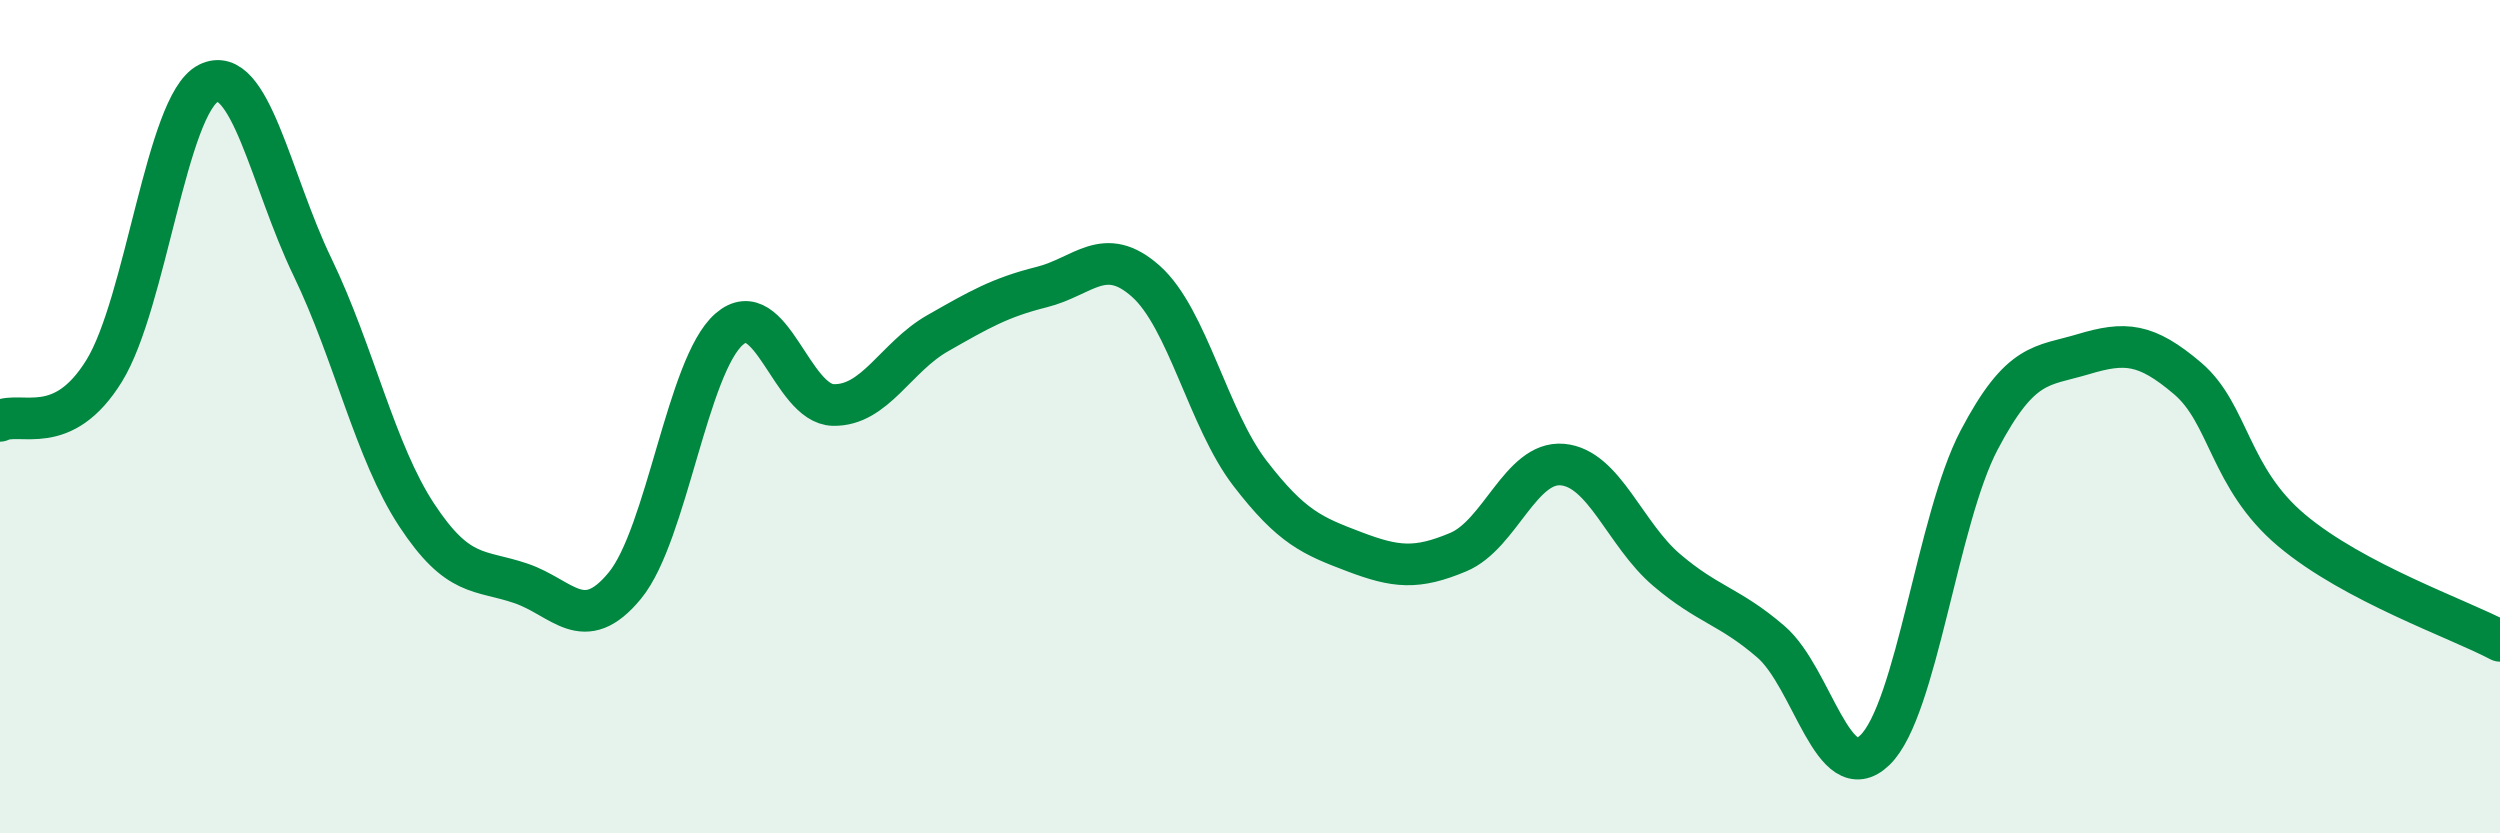
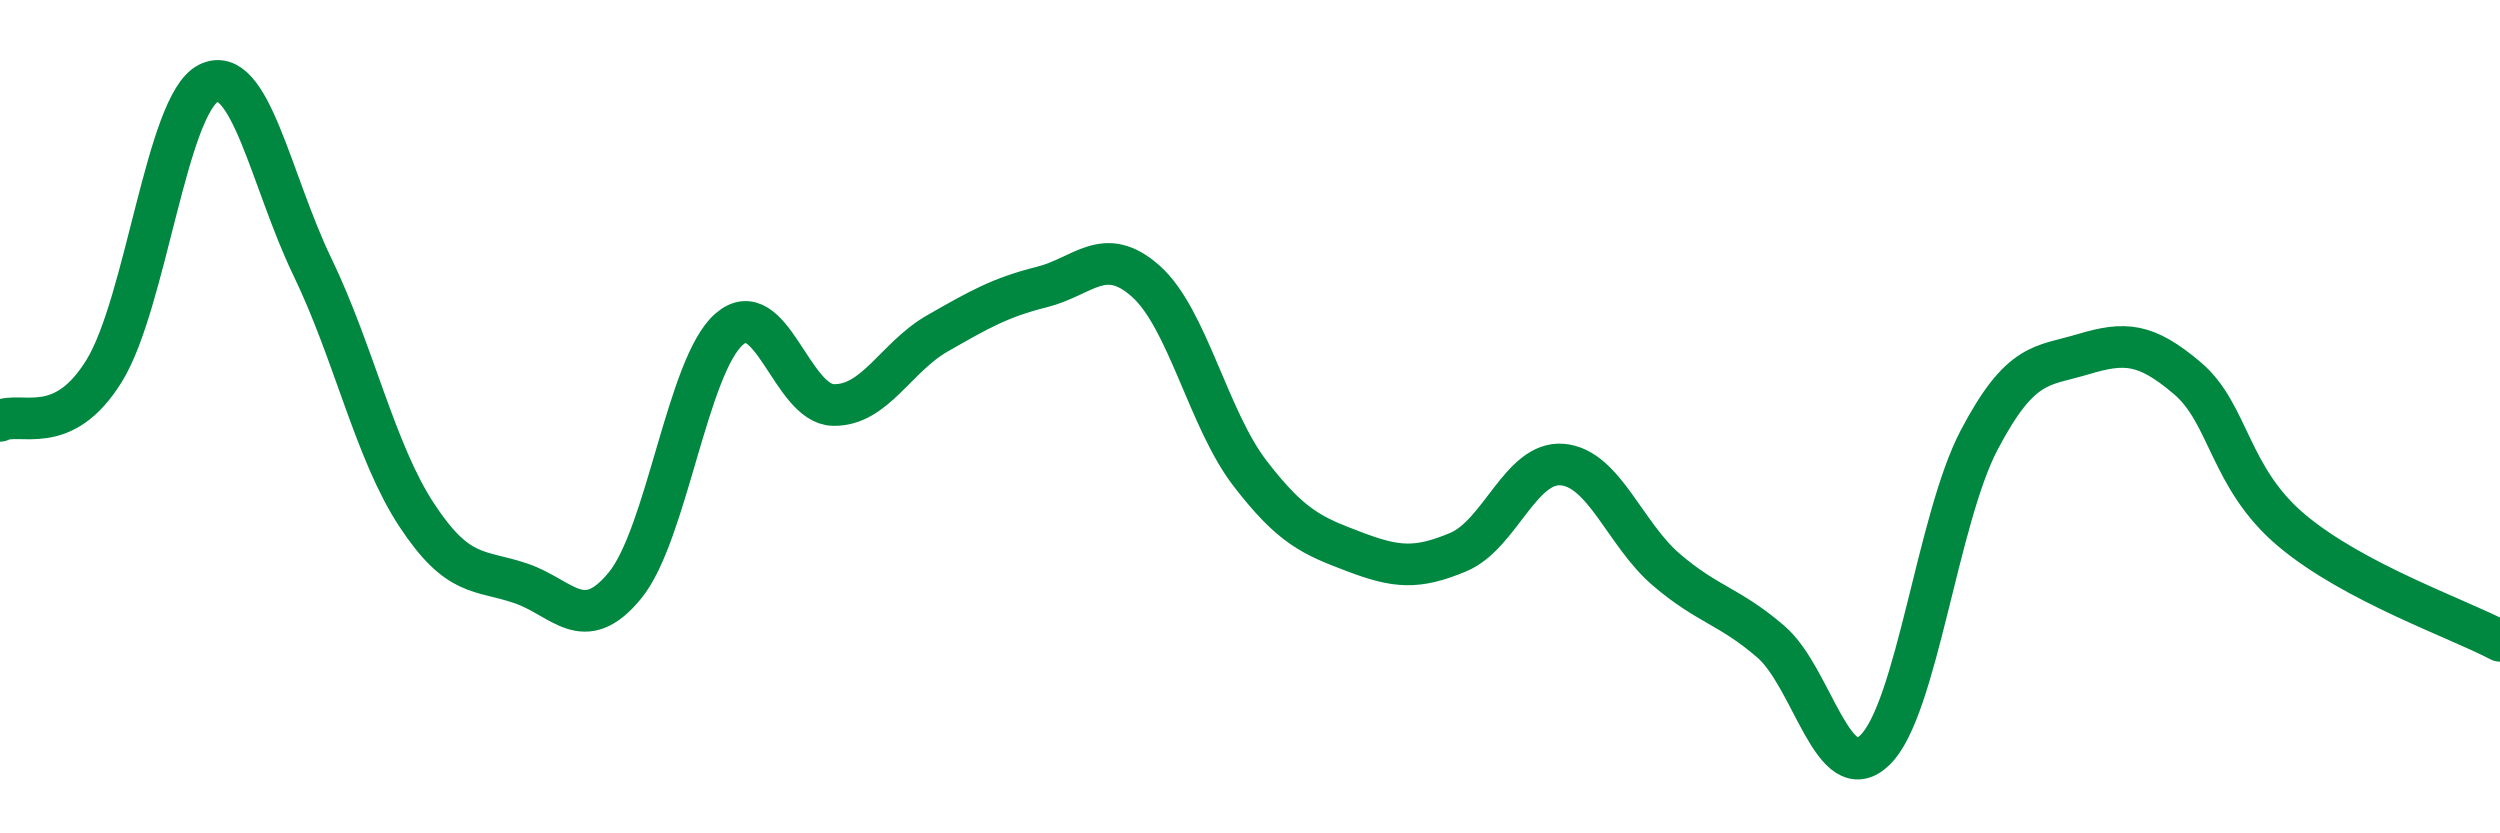
<svg xmlns="http://www.w3.org/2000/svg" width="60" height="20" viewBox="0 0 60 20">
-   <path d="M 0,10.1 C 0.5,9.86 1.5,10.52 2.5,8.9 C 3.5,7.28 4,2.5 5,2 C 6,1.5 6.5,4.34 7.5,6.41 C 8.5,8.48 9,10.84 10,12.36 C 11,13.88 11.5,13.66 12.5,14 C 13.5,14.34 14,15.27 15,14.05 C 16,12.83 16.5,8.77 17.5,7.9 C 18.5,7.03 19,9.7 20,9.72 C 21,9.74 21.5,8.57 22.5,8 C 23.5,7.43 24,7.14 25,6.89 C 26,6.64 26.5,5.86 27.5,6.75 C 28.5,7.64 29,10.06 30,11.36 C 31,12.66 31.5,12.86 32.5,13.24 C 33.5,13.62 34,13.67 35,13.25 C 36,12.83 36.5,11.06 37.5,11.15 C 38.5,11.24 39,12.83 40,13.68 C 41,14.53 41.5,14.54 42.5,15.4 C 43.5,16.26 44,18.97 45,18 C 46,17.03 46.5,12.46 47.5,10.56 C 48.5,8.66 49,8.8 50,8.5 C 51,8.2 51.5,8.23 52.5,9.08 C 53.5,9.93 53.5,11.47 55,12.73 C 56.5,13.99 59,14.85 60,15.38L60 20L0 20Z" fill="#008740" opacity="0.1" stroke-linecap="round" stroke-linejoin="round" />
  <path d="M 0,10.1 C 0.5,9.86 1.5,10.52 2.5,8.9 C 3.5,7.28 4,2.5 5,2 C 6,1.5 6.5,4.34 7.5,6.41 C 8.5,8.48 9,10.84 10,12.36 C 11,13.88 11.5,13.66 12.5,14 C 13.5,14.34 14,15.27 15,14.05 C 16,12.83 16.5,8.77 17.5,7.9 C 18.5,7.03 19,9.7 20,9.72 C 21,9.74 21.5,8.57 22.5,8 C 23.5,7.43 24,7.14 25,6.89 C 26,6.64 26.5,5.86 27.5,6.75 C 28.5,7.64 29,10.06 30,11.36 C 31,12.66 31.5,12.86 32.5,13.24 C 33.5,13.62 34,13.67 35,13.25 C 36,12.83 36.5,11.06 37.5,11.15 C 38.5,11.24 39,12.83 40,13.68 C 41,14.53 41.5,14.54 42.5,15.4 C 43.5,16.26 44,18.97 45,18 C 46,17.03 46.5,12.46 47.5,10.56 C 48.5,8.66 49,8.8 50,8.5 C 51,8.2 51.5,8.23 52.5,9.08 C 53.5,9.93 53.5,11.47 55,12.73 C 56.5,13.99 59,14.85 60,15.38" stroke="#008740" stroke-width="1" fill="none" stroke-linecap="round" stroke-linejoin="round" />
</svg>